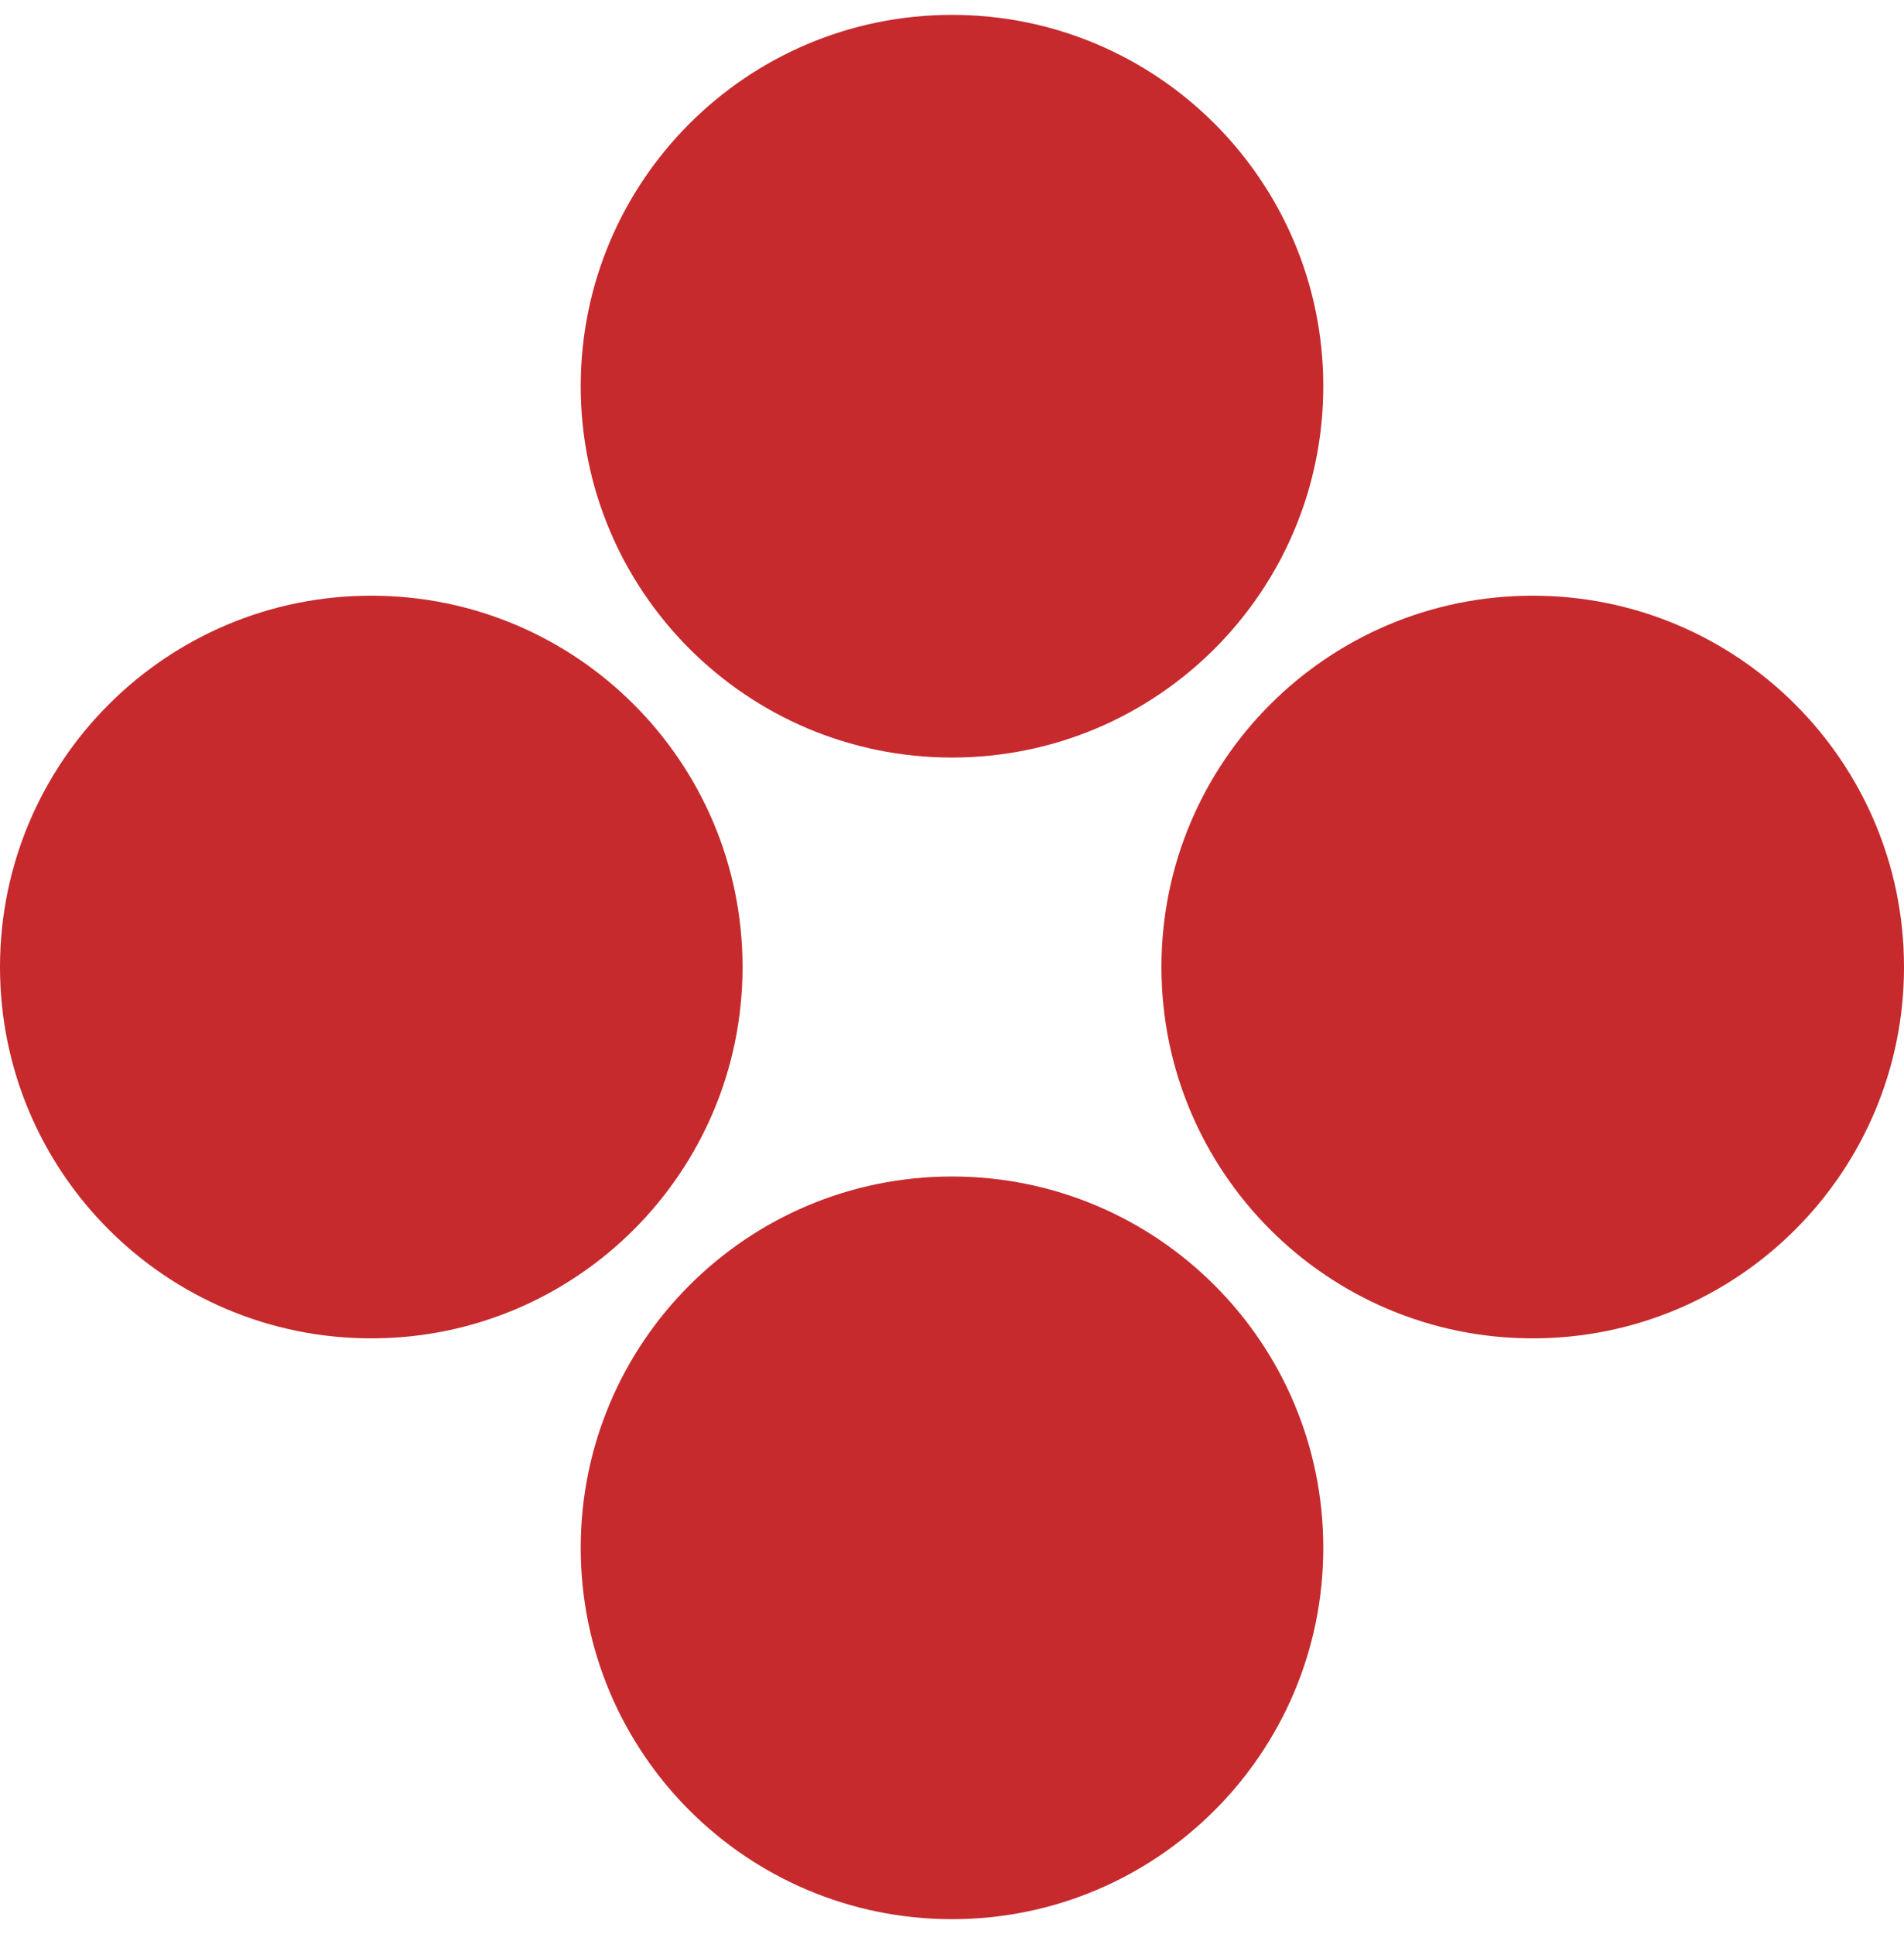
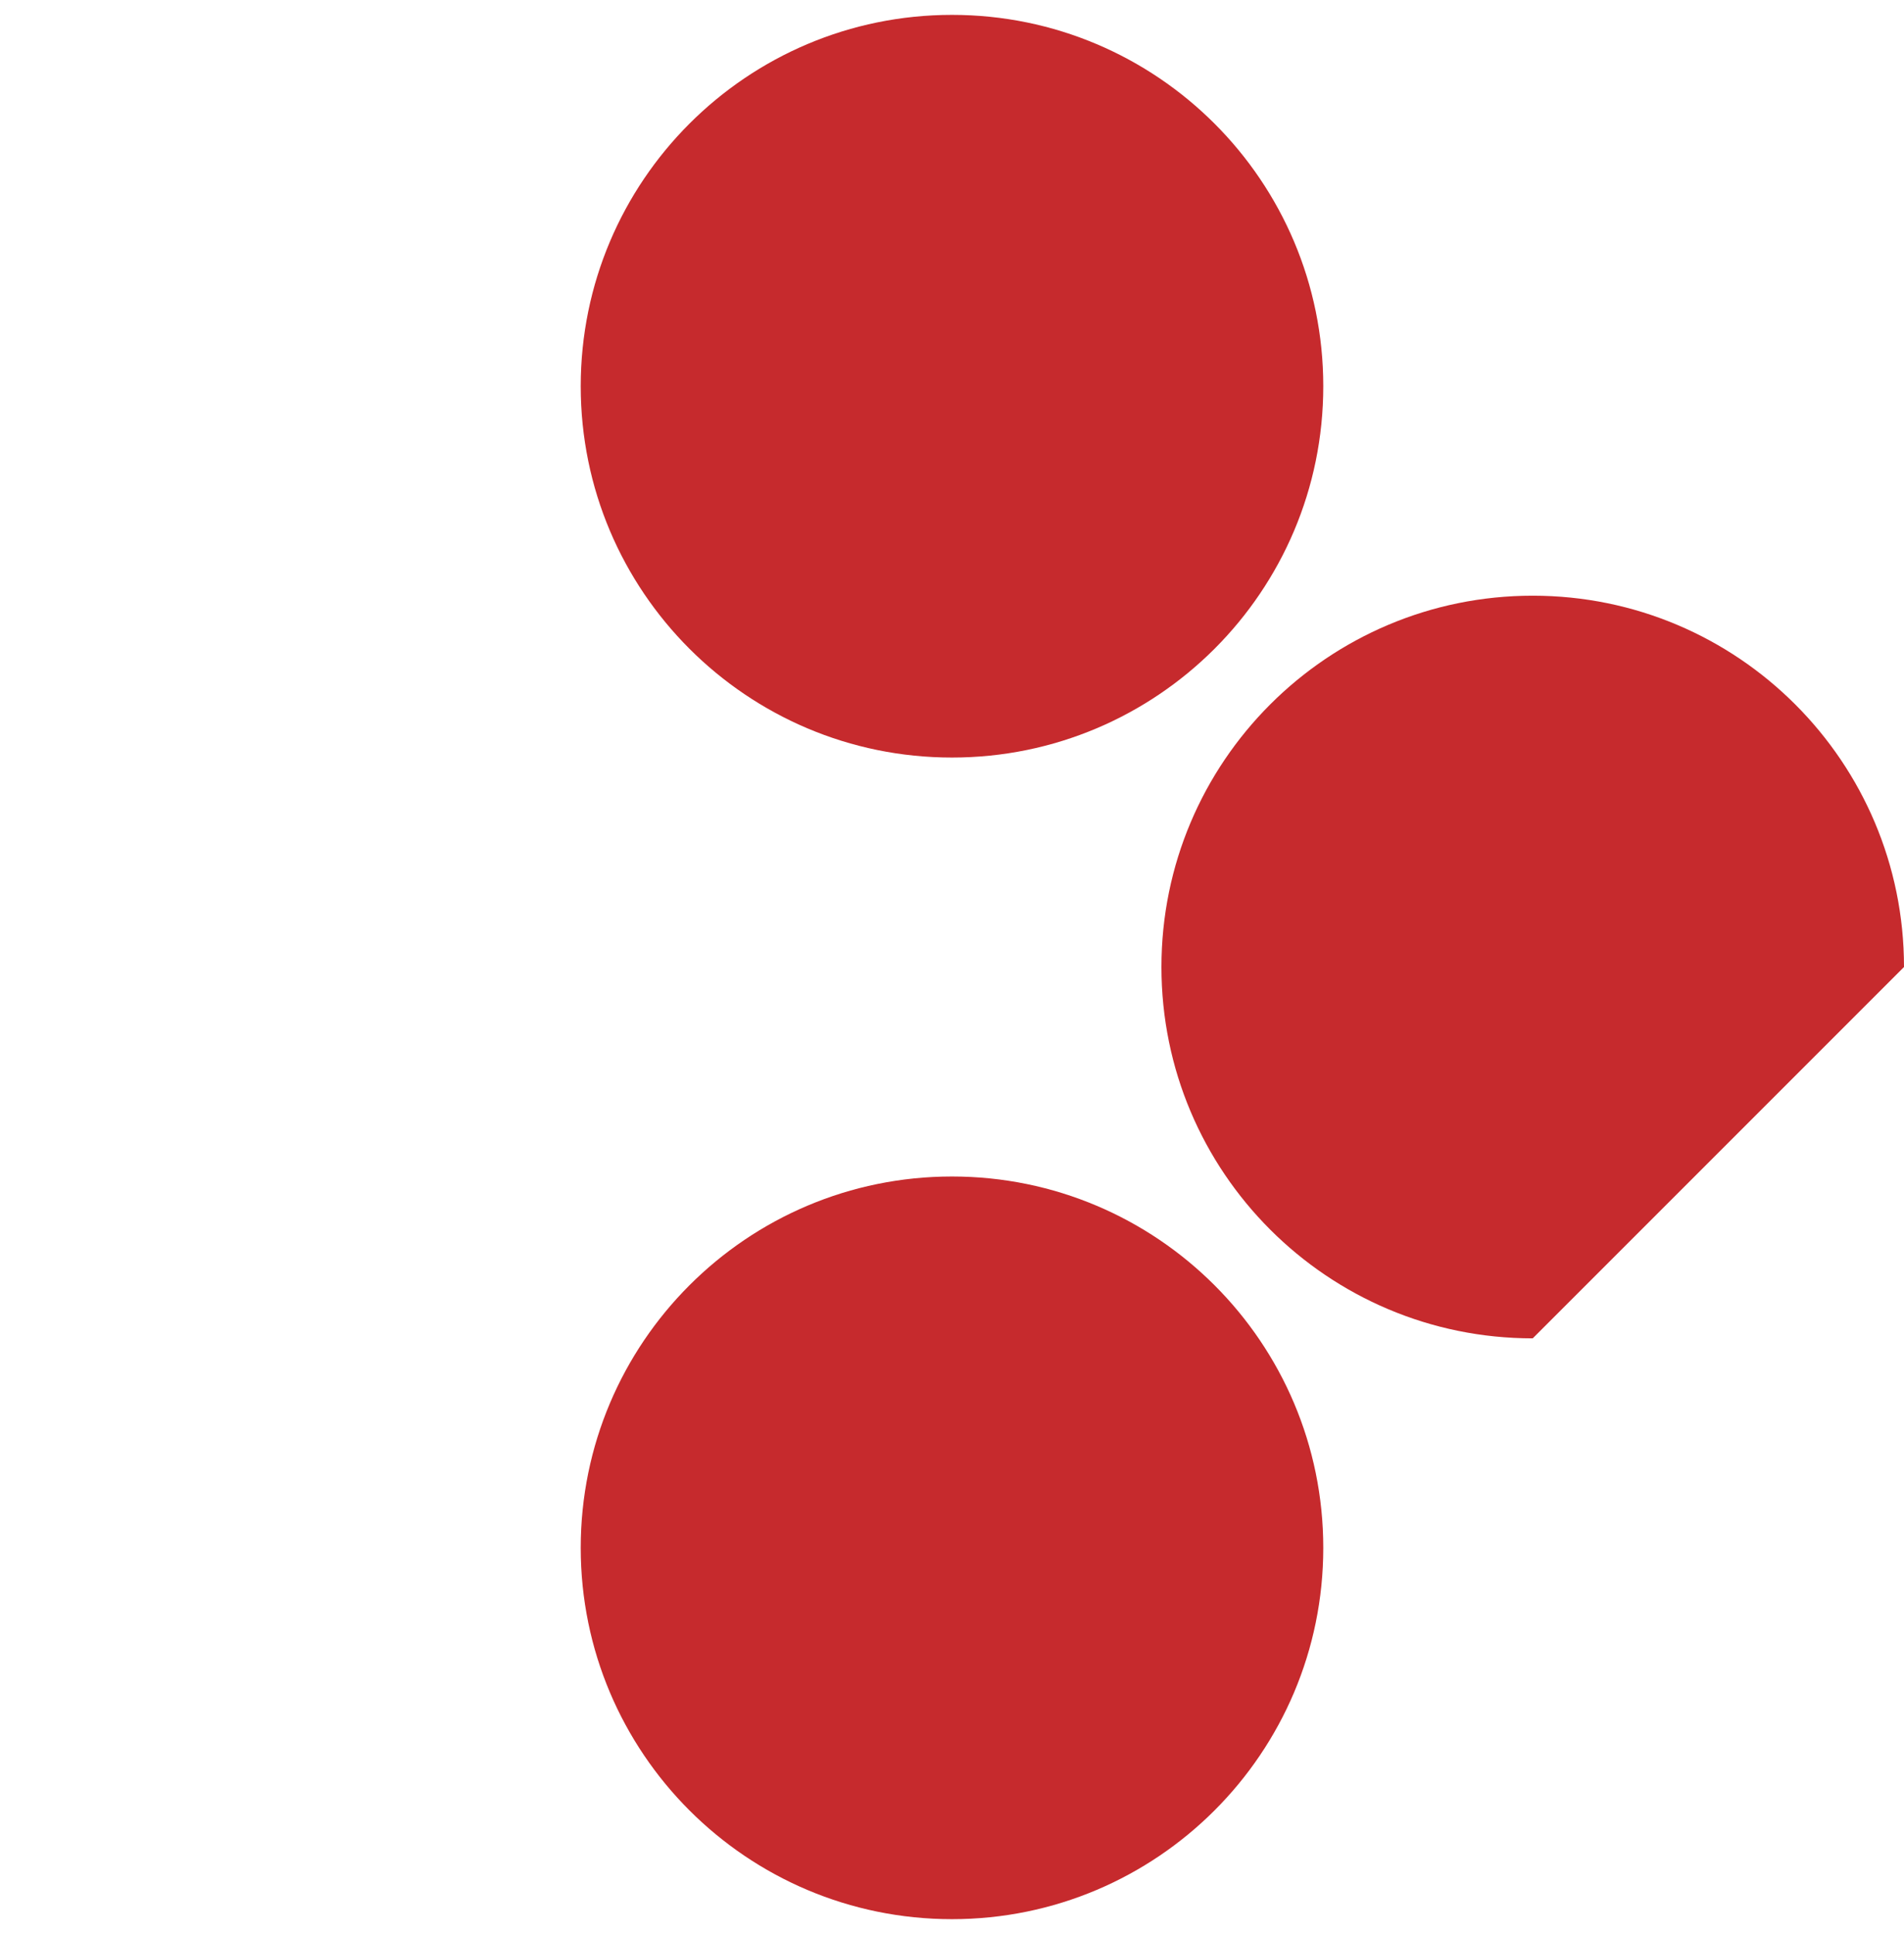
<svg xmlns="http://www.w3.org/2000/svg" width="64" height="65" viewBox="0 0 64 65" fill="none">
  <path d="M44.48 12.98C44.48 19.872 38.892 25.46 32 25.46C25.108 25.46 19.52 19.872 19.52 12.98C19.52 6.087 25.108 0.5 32 0.5C38.892 0.5 44.48 6.087 44.48 12.98Z" fill="#C62A2D" />
  <path d="M44.48 52.02C44.48 58.913 38.892 64.5 32 64.5C25.108 64.5 19.52 58.913 19.52 52.02C19.52 45.127 25.108 39.54 32 39.54C38.892 39.54 44.48 45.127 44.48 52.02Z" fill="#C62A2D" />
-   <path d="M51.52 44.98C44.627 44.98 39.04 39.392 39.04 32.5C39.04 25.608 44.627 20.02 51.52 20.02C58.413 20.02 64 25.608 64 32.5C64 39.392 58.413 44.98 51.52 44.98Z" fill="#C62A2D" />
-   <path d="M12.48 44.98C5.587 44.98 -3.01281e-07 39.392 0 32.5C3.01281e-07 25.608 5.587 20.02 12.48 20.02C19.372 20.02 24.96 25.608 24.96 32.5C24.96 39.392 19.372 44.98 12.48 44.98Z" fill="#C62A2D" />
+   <path d="M51.52 44.98C44.627 44.98 39.04 39.392 39.04 32.5C39.04 25.608 44.627 20.02 51.52 20.02C58.413 20.02 64 25.608 64 32.5Z" fill="#C62A2D" />
</svg>